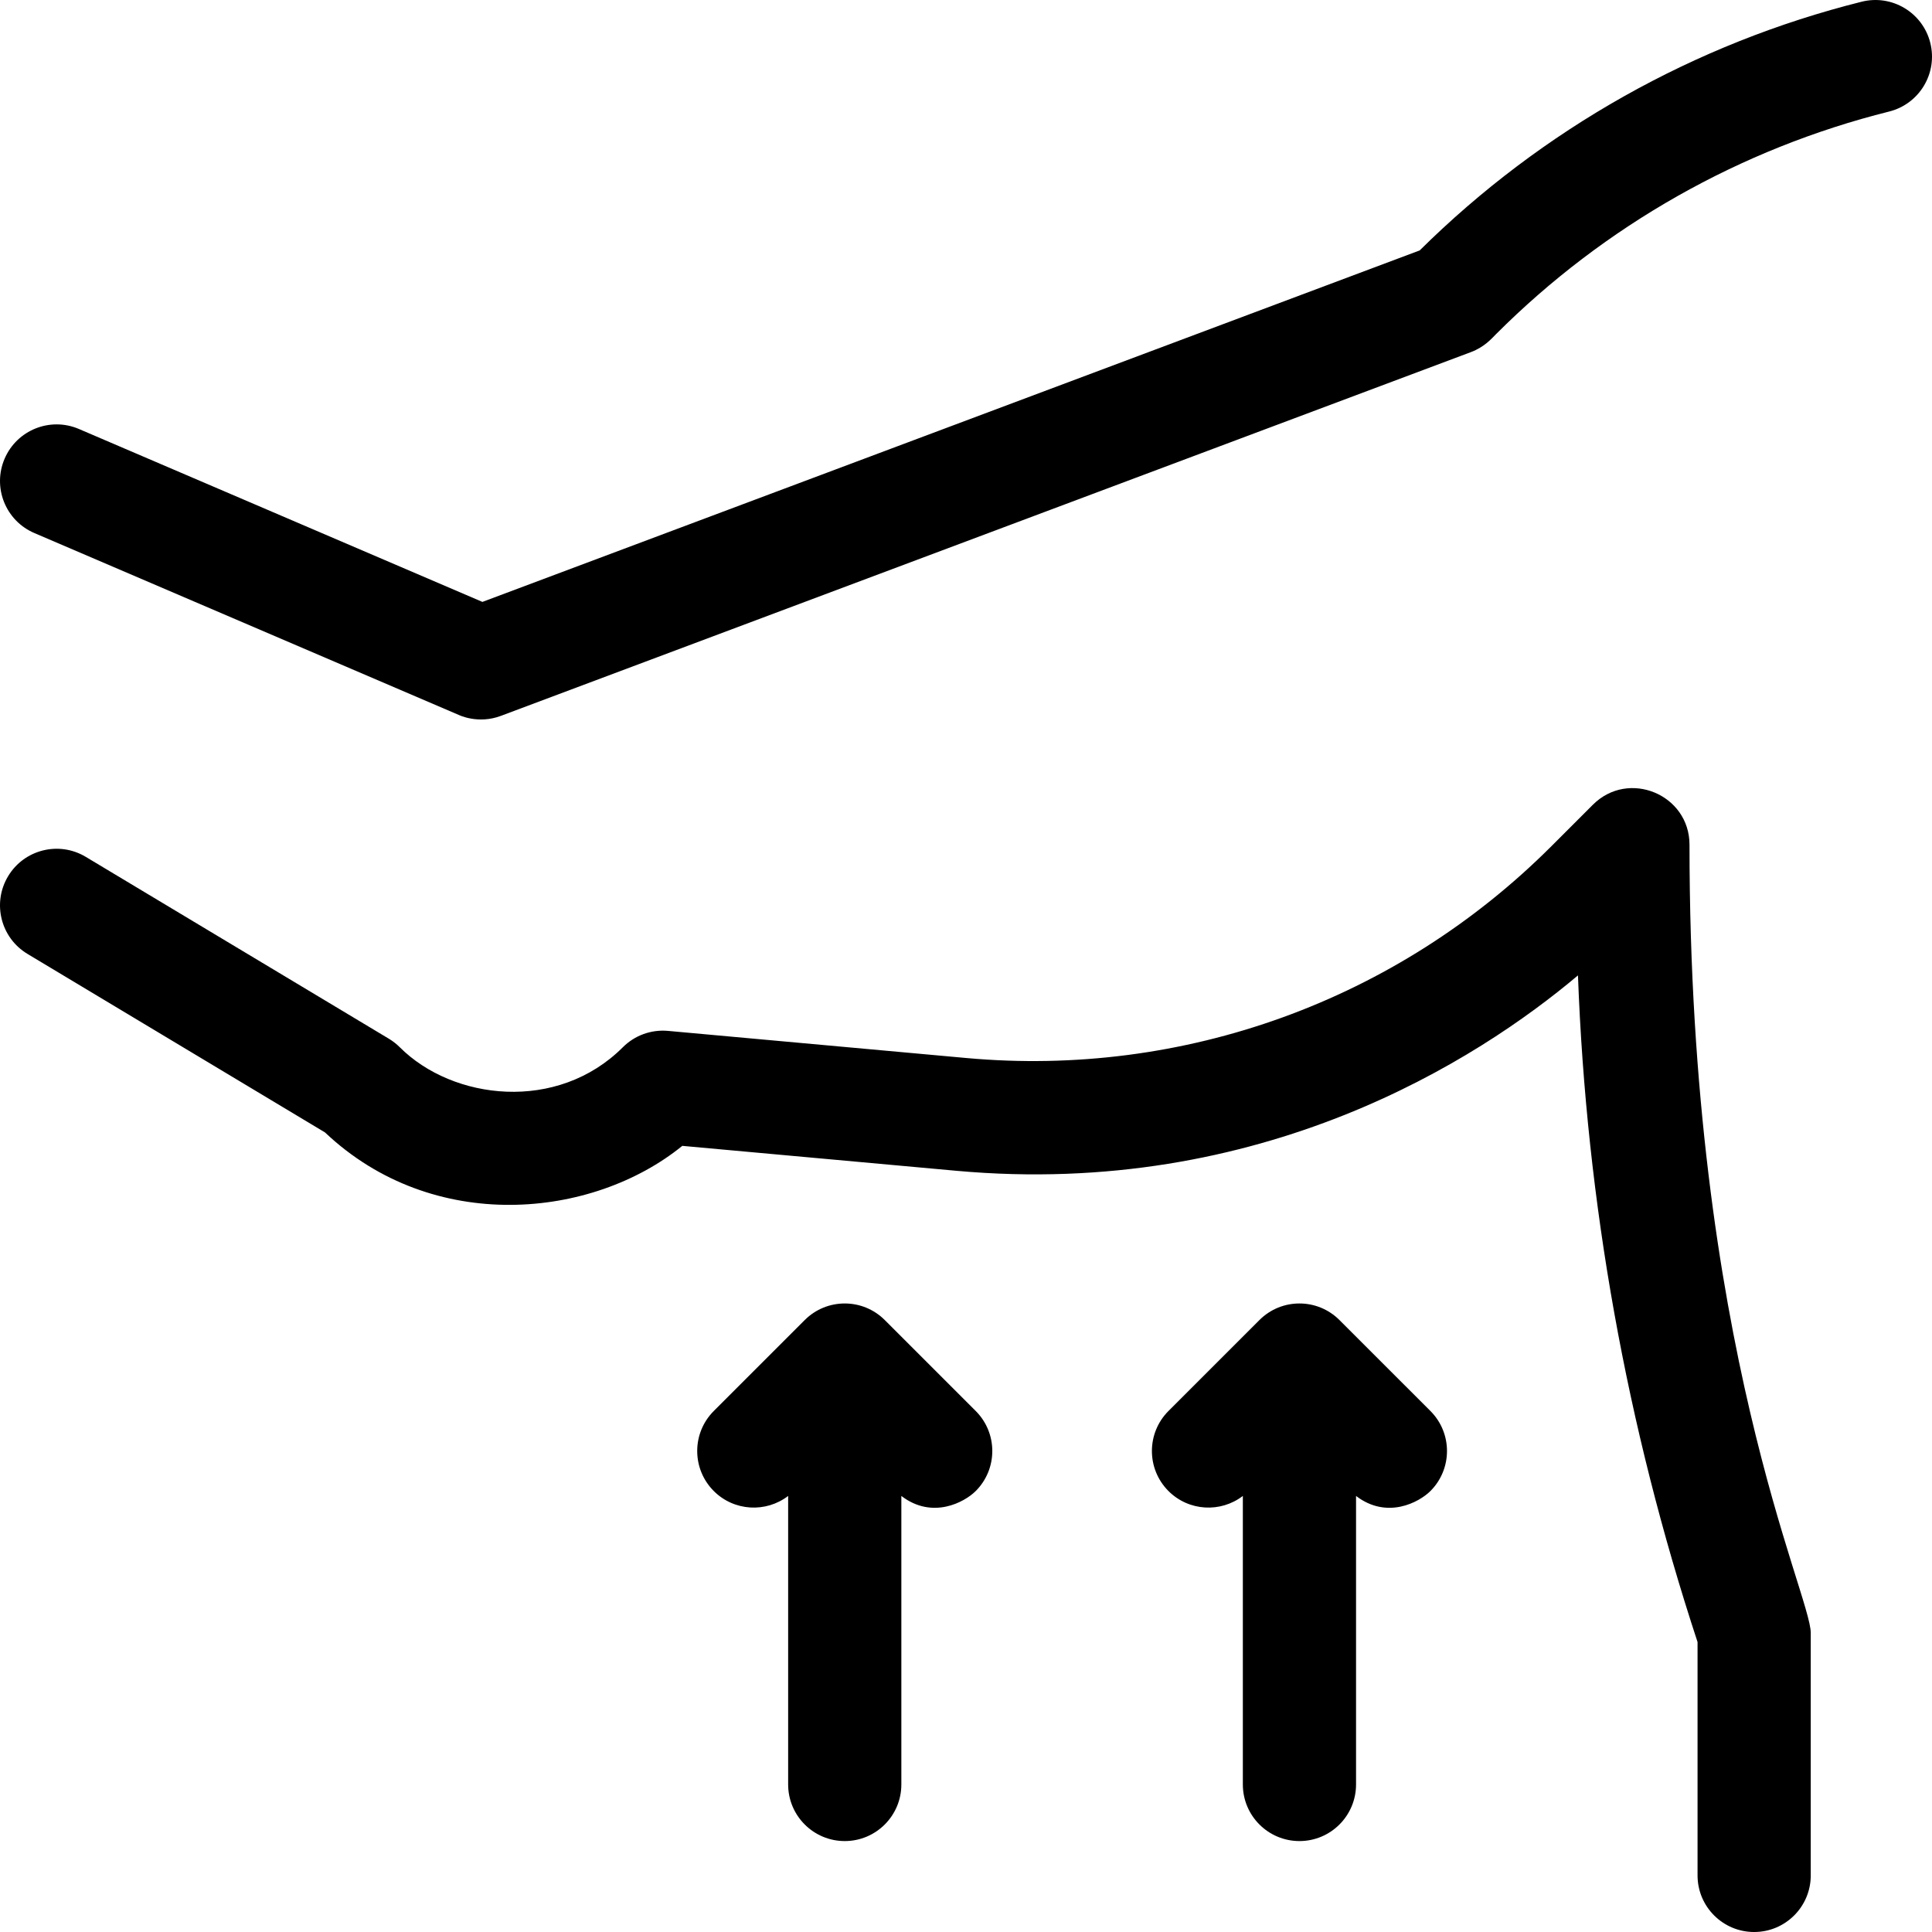
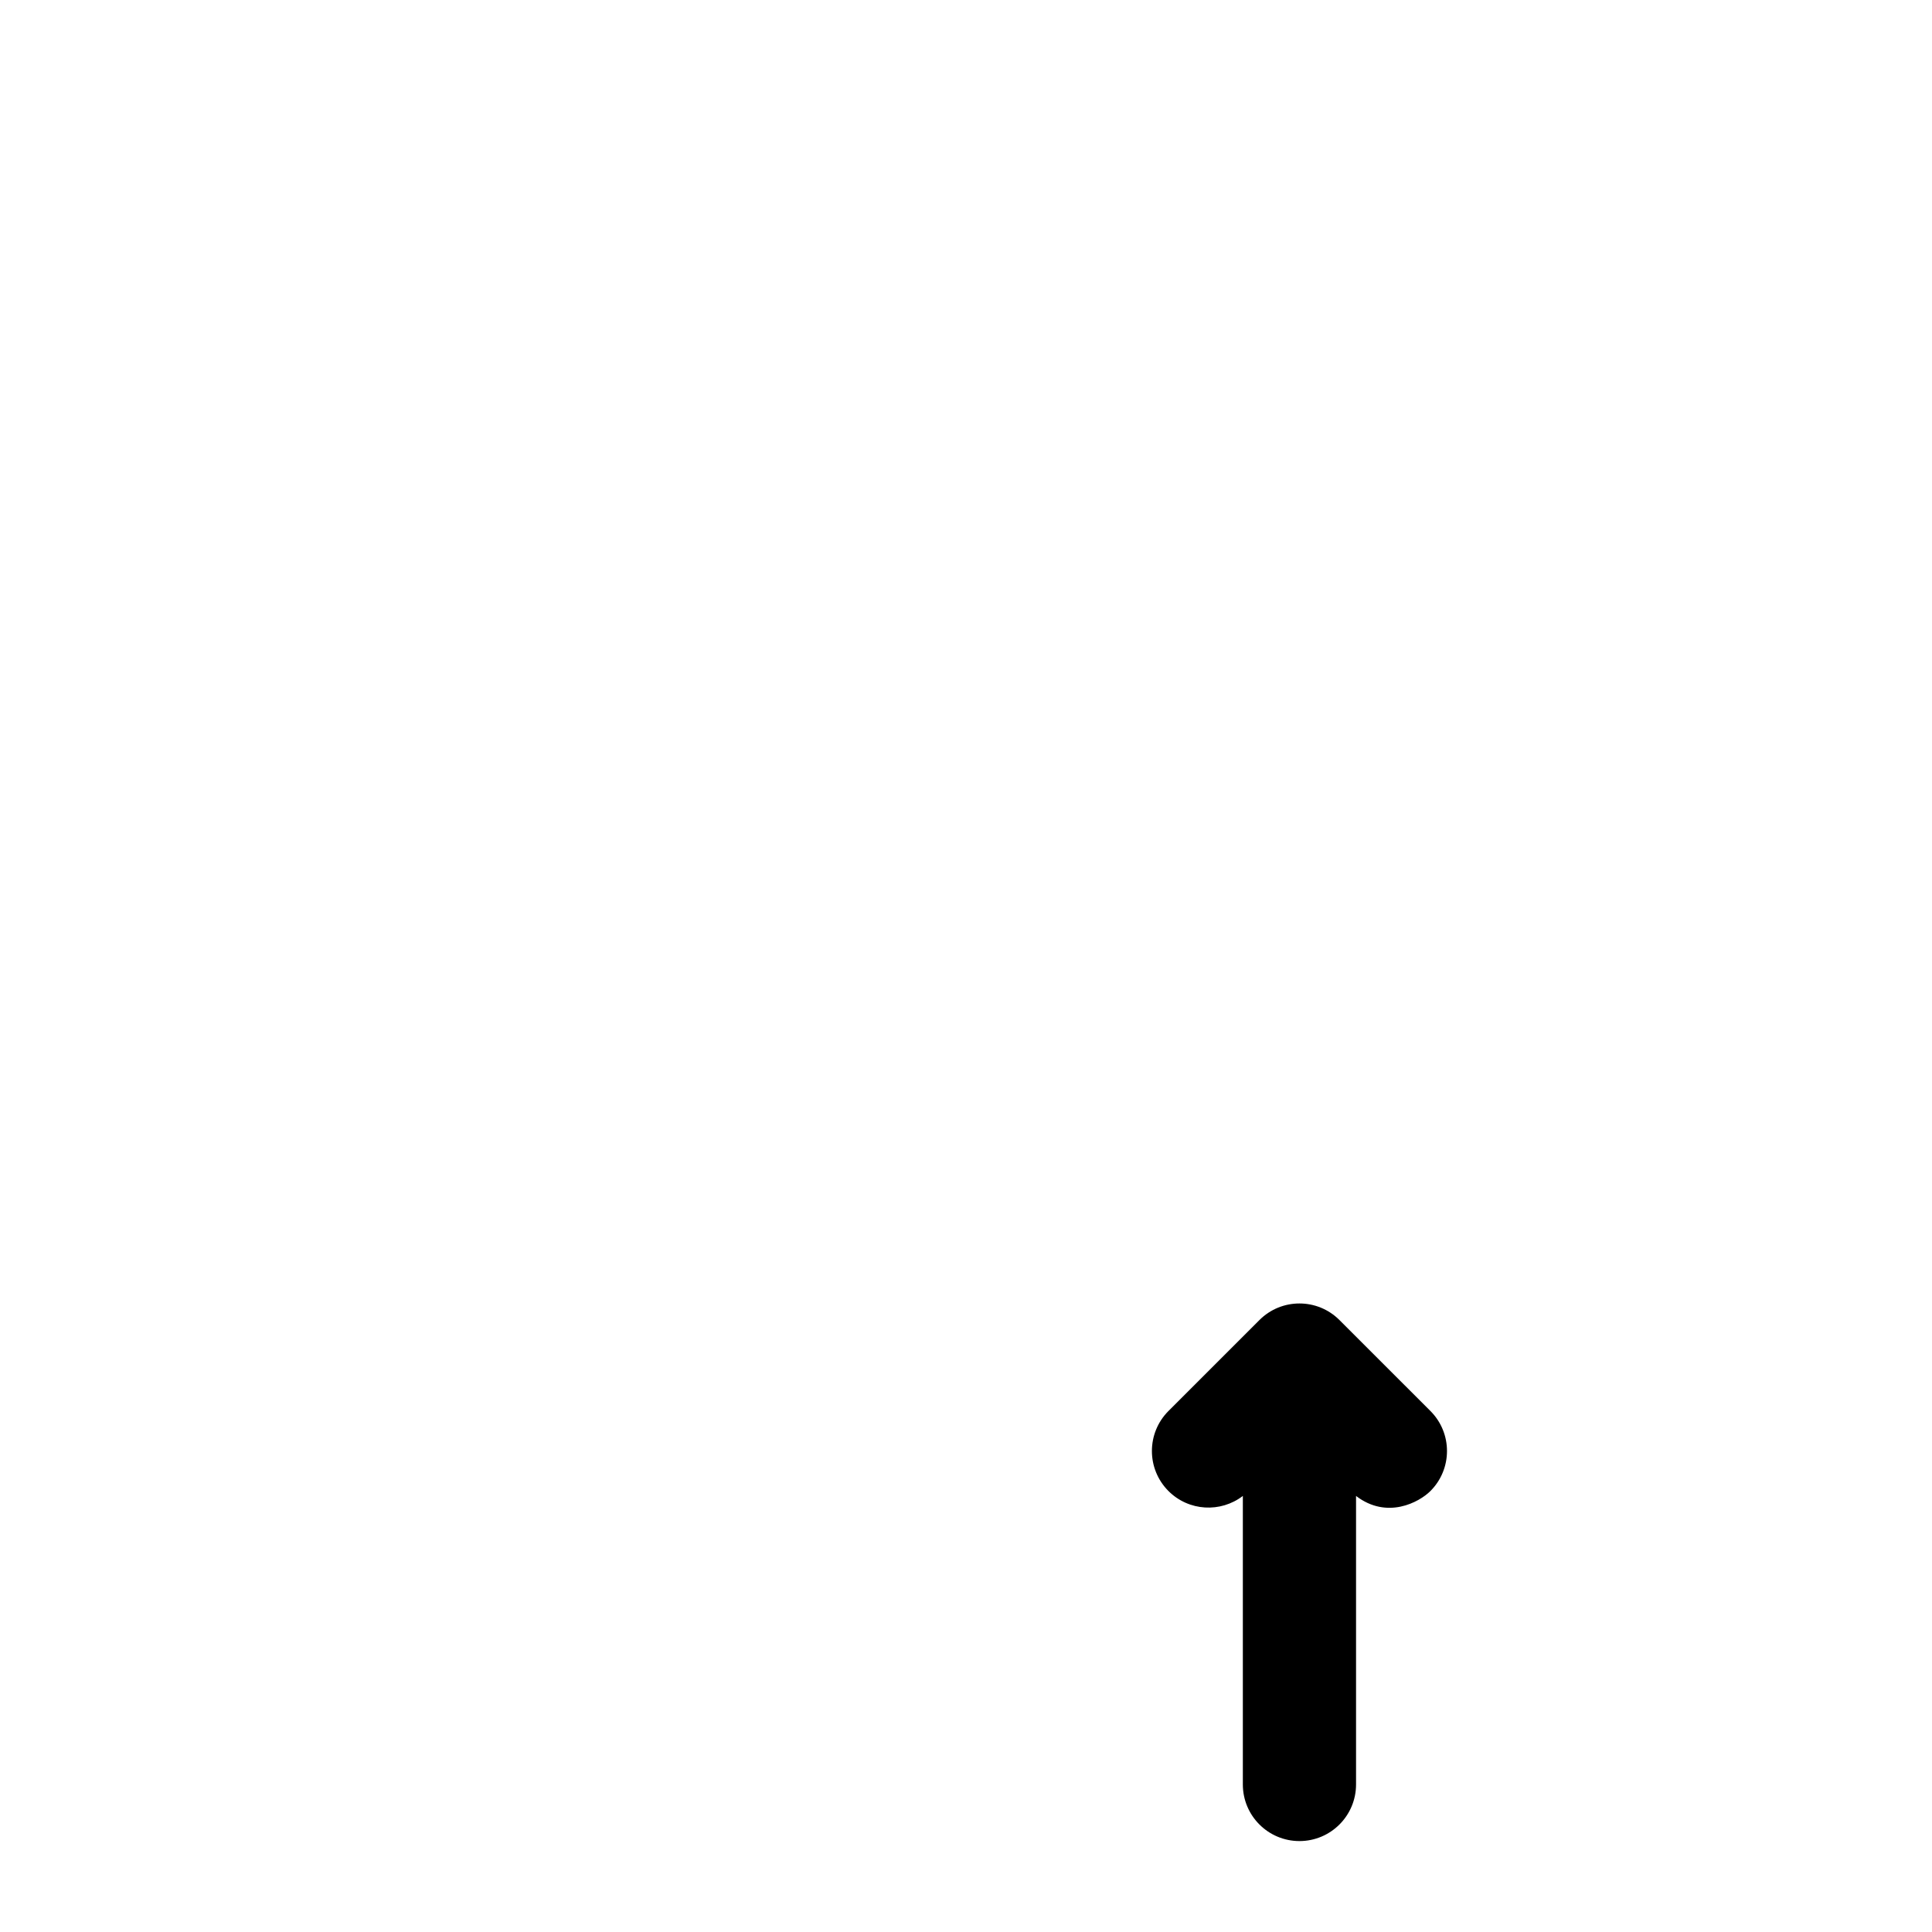
<svg xmlns="http://www.w3.org/2000/svg" height="512pt" viewBox="0 0 512.001 512" width="512pt">
  <path d="m354.973 349.828c-5.855-5.859-15.355-5.859-21.211 0l-24.102 24.098c-5.855 5.859-5.855 15.355 0 21.215 5.383 5.383 13.828 5.805 19.707 1.301v76.461c0 8.281 6.715 15 15 15 8.285 0 15-6.719 15-15v-76.461c8.227 6.301 16.734 1.672 19.707-1.301 5.859-5.859 5.859-15.355 0-21.215zm0 0" />
-   <path d="m234.473 349.828c-5.855-5.859-15.355-5.859-21.211 0l-24.102 24.098c-5.855 5.859-5.855 15.355 0 21.215 5.383 5.383 13.828 5.805 19.707 1.301v76.461c0 8.281 6.715 15 15 15 8.285 0 15-6.719 15-15v-76.461c8.227 6.301 16.734 1.672 19.707-1.301 5.859-5.859 5.859-15.355 0-21.215zm0 0" />
-   <path d="m511.551 11.367c-2.012-8.039-10.156-12.926-18.191-10.914-44.254 11.066-84.723 33.844-117.129 65.91l-248.387 93.148-106.93-45.828c-7.617-3.262-16.434.266-19.695 7.879-3.266 7.613.262 16.434 7.875 19.695l112.465 48.199c.164.07 5.16 2.516 11.176.258l257.062-96.398c3.633-1.363 5.527-3.625 6.699-4.797 28.719-28.719 64.73-49.109 104.141-58.961 8.035-2.012 12.922-10.156 10.914-18.191zm0 0" />
-   <path d="m422.129 213.262-10.996 10.996c-40.906 40.906-97.41 61.363-155.023 56.129l-79.082-7.191c-4.441-.402-8.82 1.184-11.965 4.332-17.359 17.359-45.062 14.059-59.121 0-.867-.867-1.836-1.625-2.887-2.254l-80.336-48.203c-7.102-4.262-16.316-1.957-20.578 5.145-4.262 7.105-1.961 16.32 5.145 20.582l78.844 47.309c28.621 27.102 70.867 22.902 94.688 3.559l72.574 6.602c80.844 7.344 138.156-29.332 164.785-51.777 2.219 60.098 12.852 119.41 31.691 176.668v61.844c0 8.285 6.719 15 15 15 8.285 0 15-6.715 15-15v-64.266c0-10.289-32.133-76.07-32.133-208.867.004-13.336-16.176-20.039-25.605-10.605zm0 0" />
</svg>